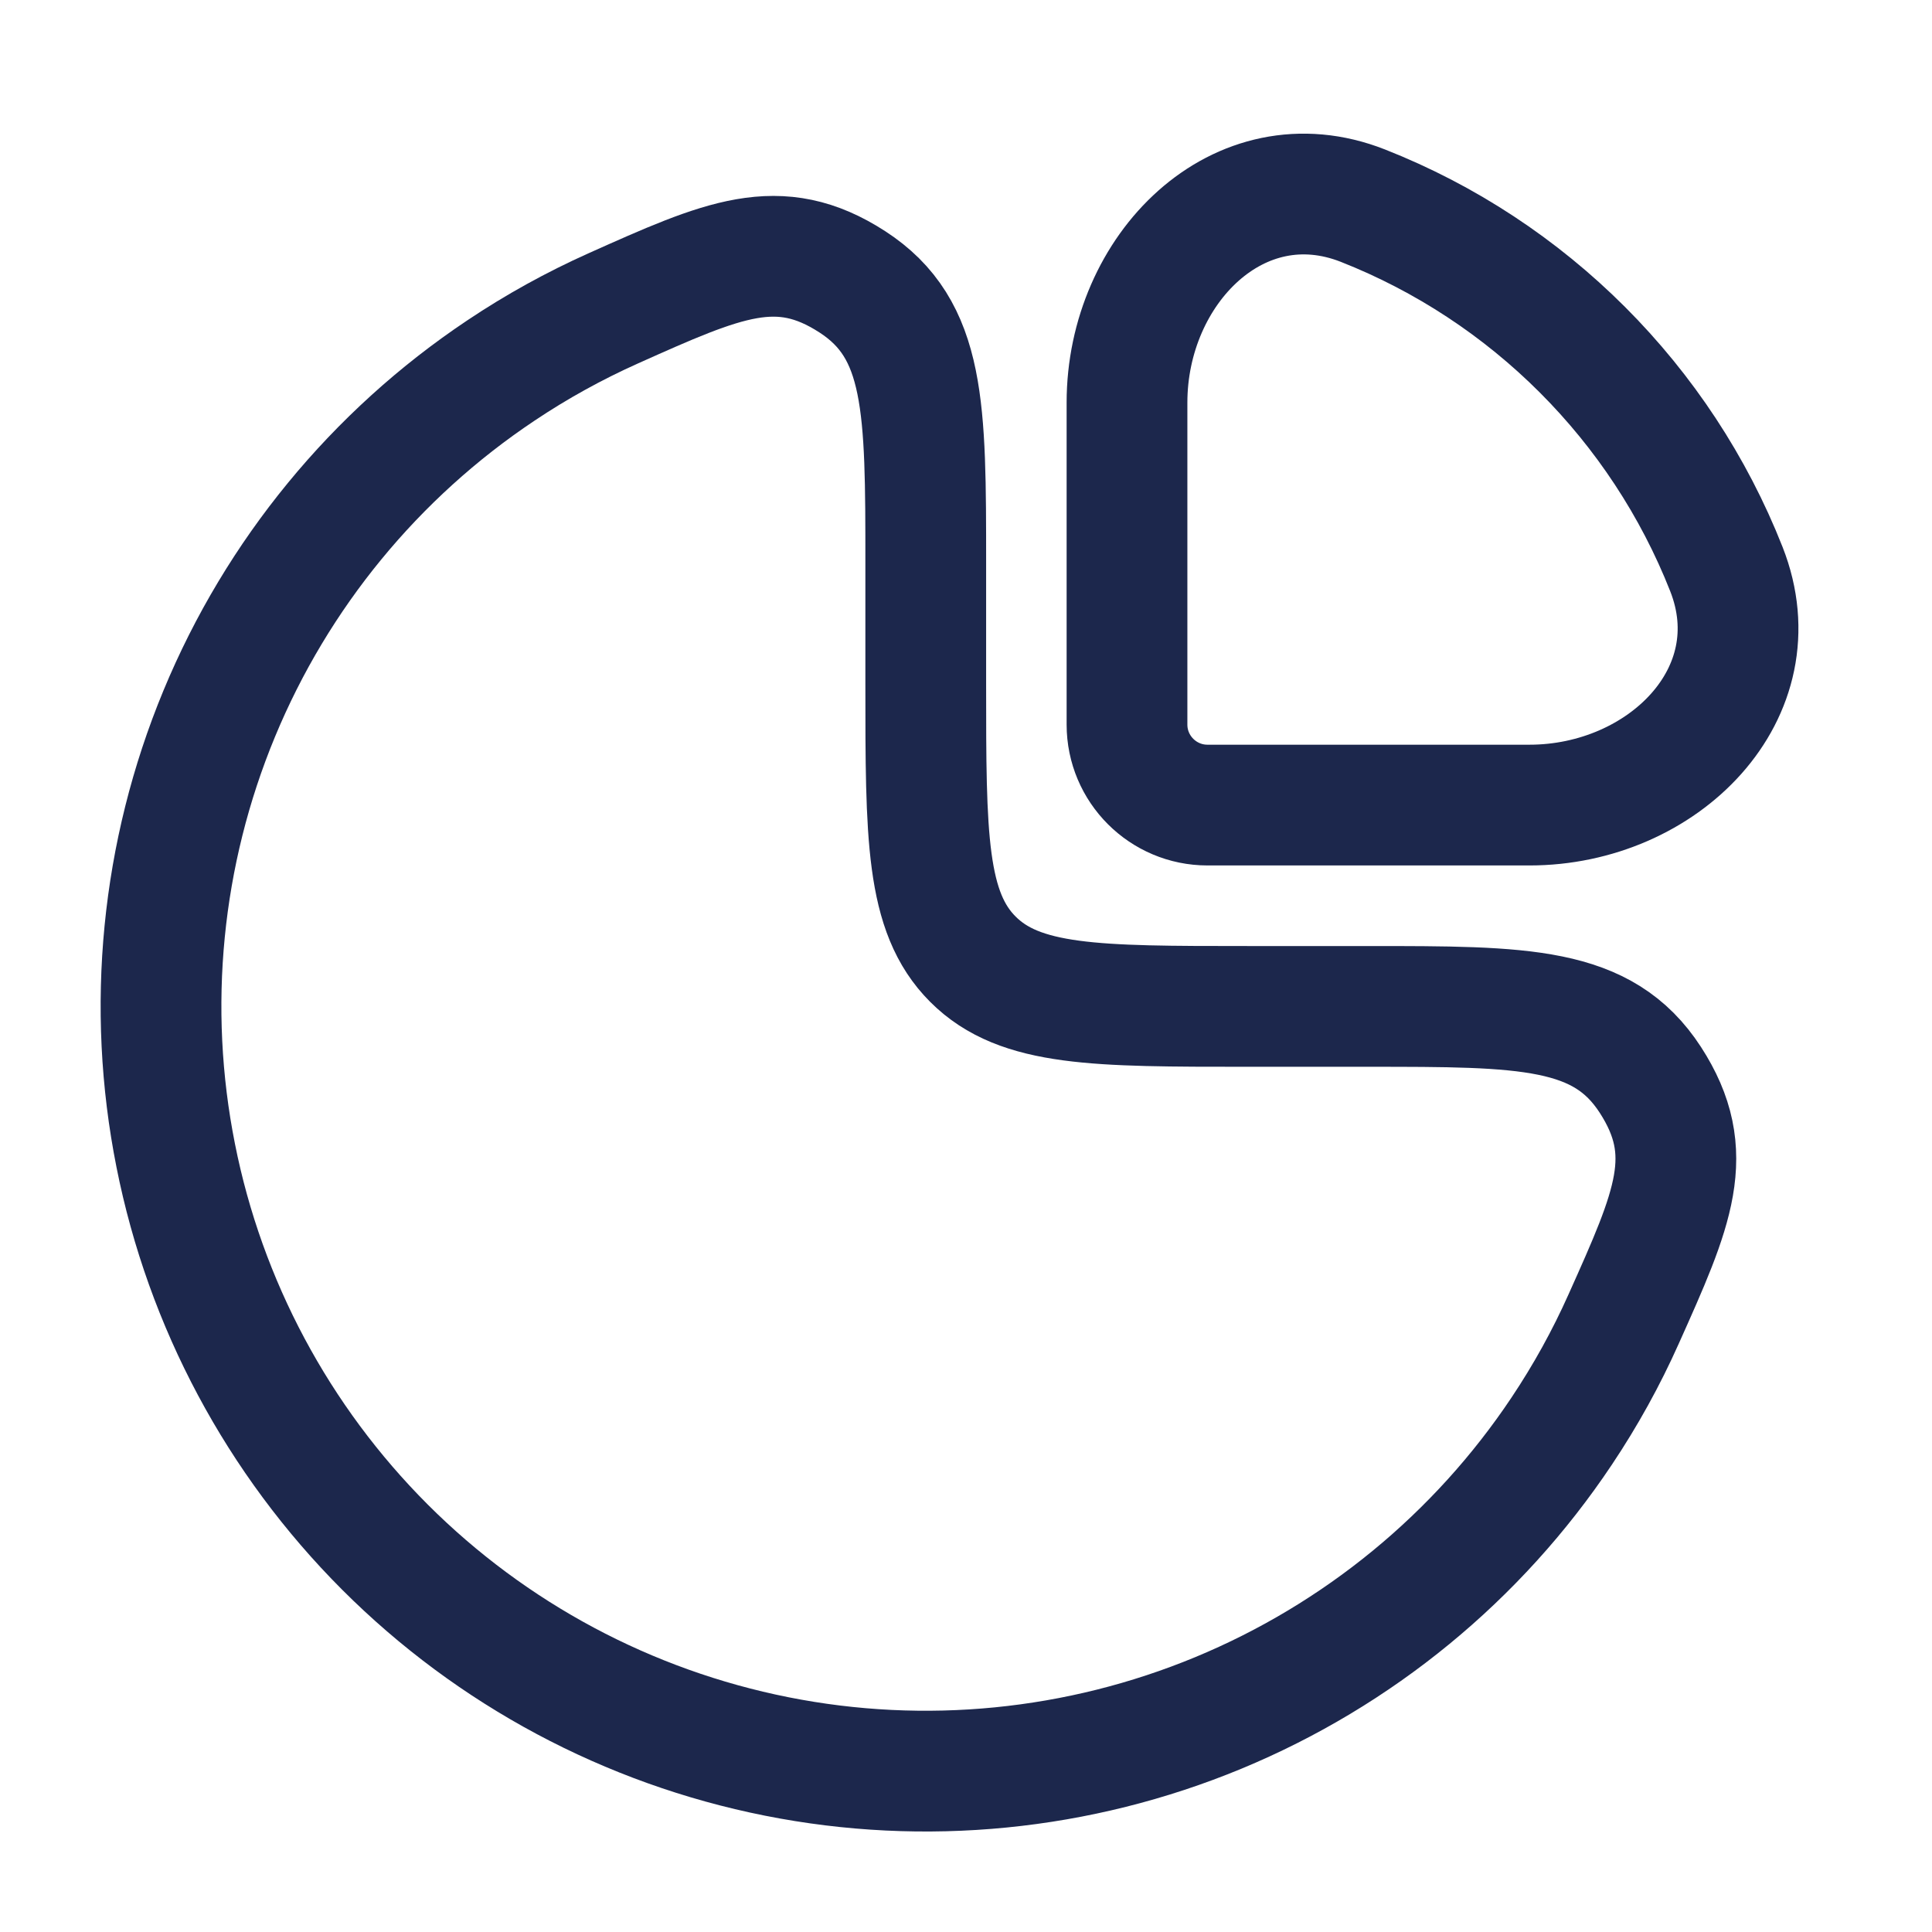
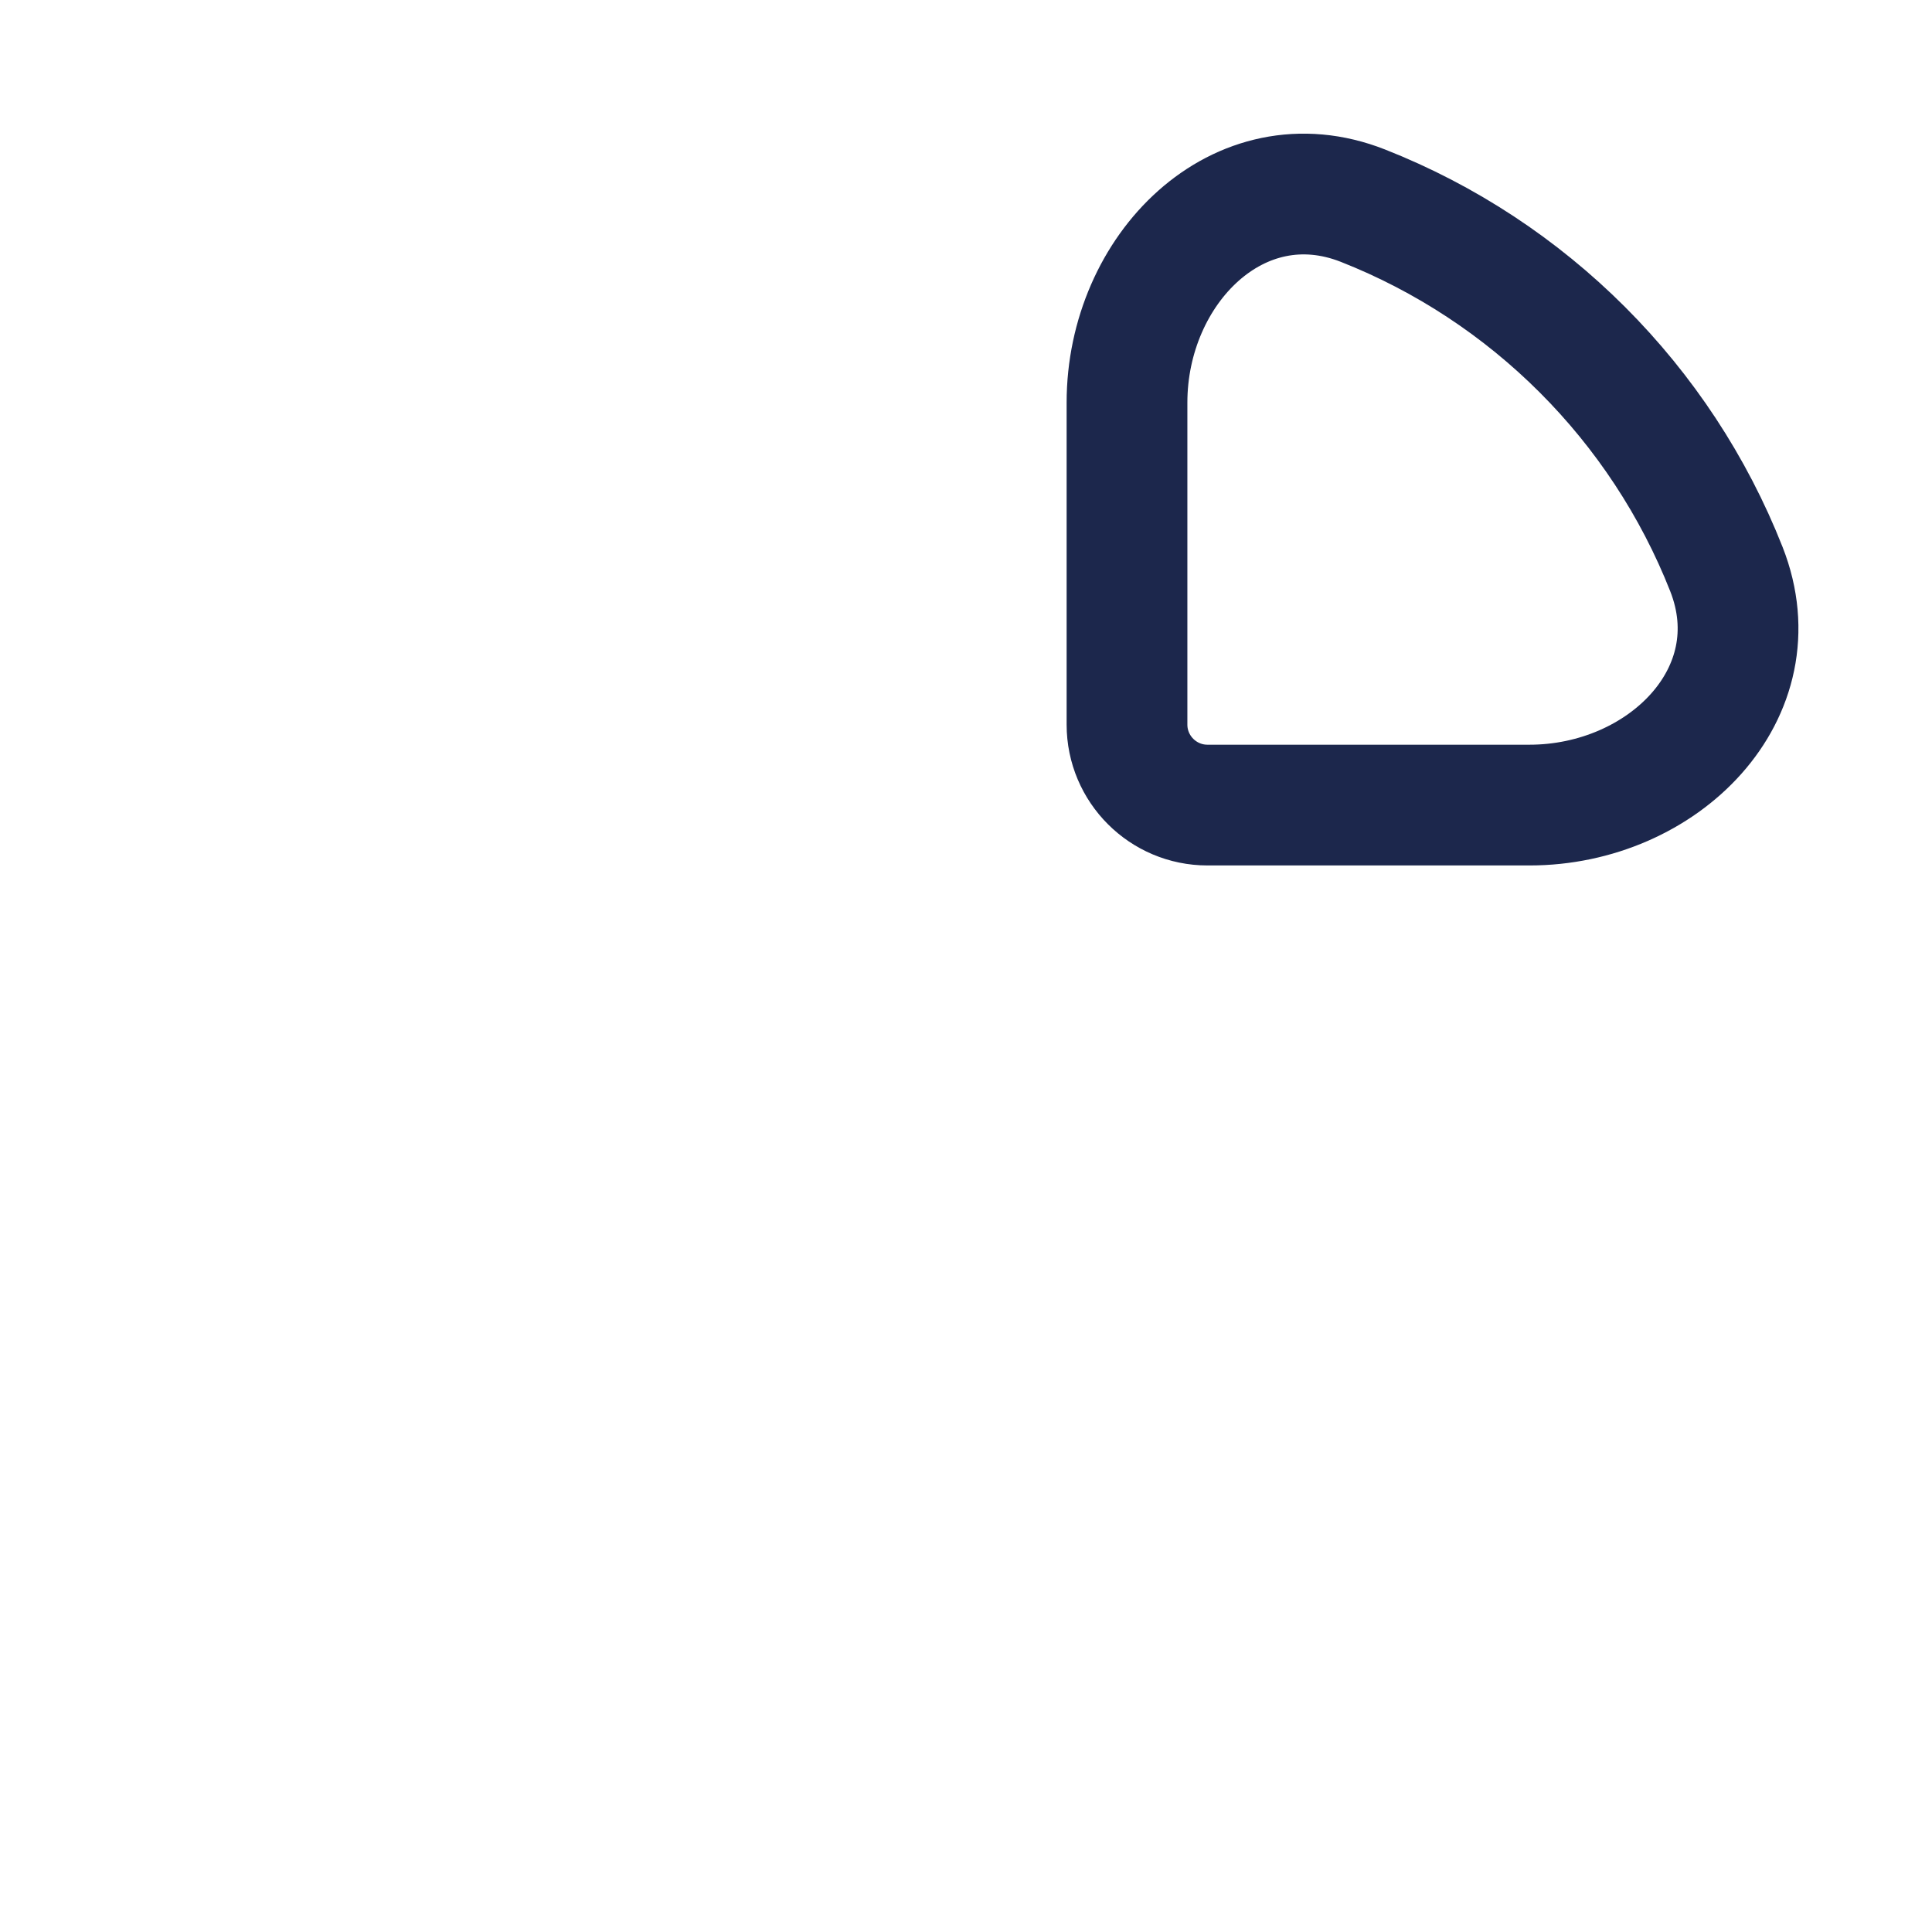
<svg xmlns="http://www.w3.org/2000/svg" width="24" height="24" viewBox="0 0 24 24" fill="none">
-   <path d="M6.222 4.603C6.667 4.305 7.133 4.048 7.617 3.831C8.989 3.217 9.675 2.91 10.588 3.501C11.5 4.092 11.5 5.062 11.5 7.001V8.501C11.5 10.387 11.5 11.33 12.086 11.916C12.672 12.502 13.614 12.502 15.5 12.502H17C18.94 12.502 19.909 12.502 20.501 13.414C21.092 14.327 20.785 15.012 20.17 16.384C19.954 16.868 19.696 17.335 19.399 17.779C18.355 19.342 16.871 20.559 15.136 21.278C13.4 21.997 11.489 22.186 9.647 21.819C7.804 21.452 6.111 20.548 4.782 19.219C3.454 17.89 2.549 16.198 2.183 14.355C1.816 12.512 2.004 10.602 2.723 8.866C3.442 7.13 4.66 5.646 6.222 4.603Z" stroke="#1C274C" stroke-width="1.5" />
  <path d="M21.446 7.07C20.634 5.009 18.992 3.367 16.931 2.555C15.389 1.948 14 3.344 14 5.001V9.001C14 9.553 14.448 10.001 15 10.001H19C20.657 10.001 22.053 8.612 21.446 7.07Z" stroke="#1C274C" stroke-width="1.5" />
</svg>